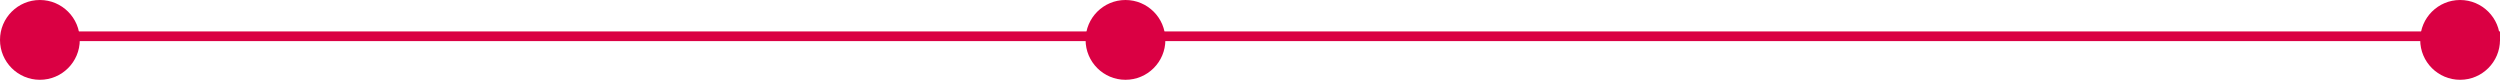
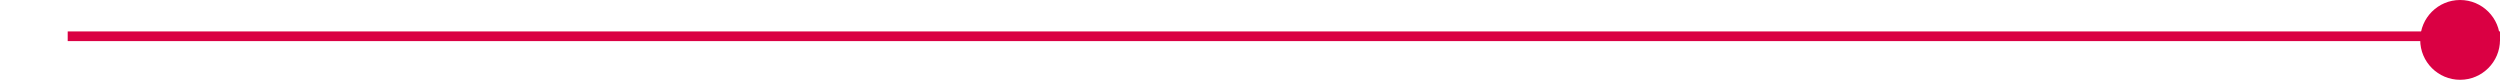
<svg xmlns="http://www.w3.org/2000/svg" width="1034" height="33" viewBox="0 0 1034 33" fill="none">
  <circle cx="1017.5" cy="16.5" r="16.5" fill="#DA0043" />
-   <circle cx="465.5" cy="16.5" r="16.5" fill="#DA0043" />
-   <circle cx="16.5" cy="16.5" r="16.5" fill="#DA0043" />
  <line x1="28" y1="15" x2="1034" y2="15" stroke="#DA0043" stroke-width="4" />
</svg>